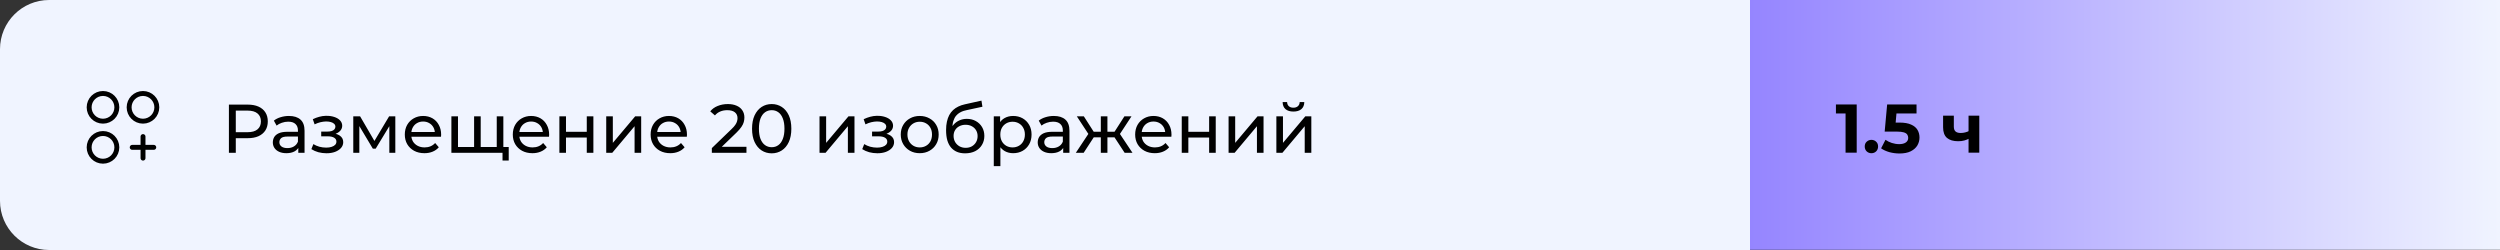
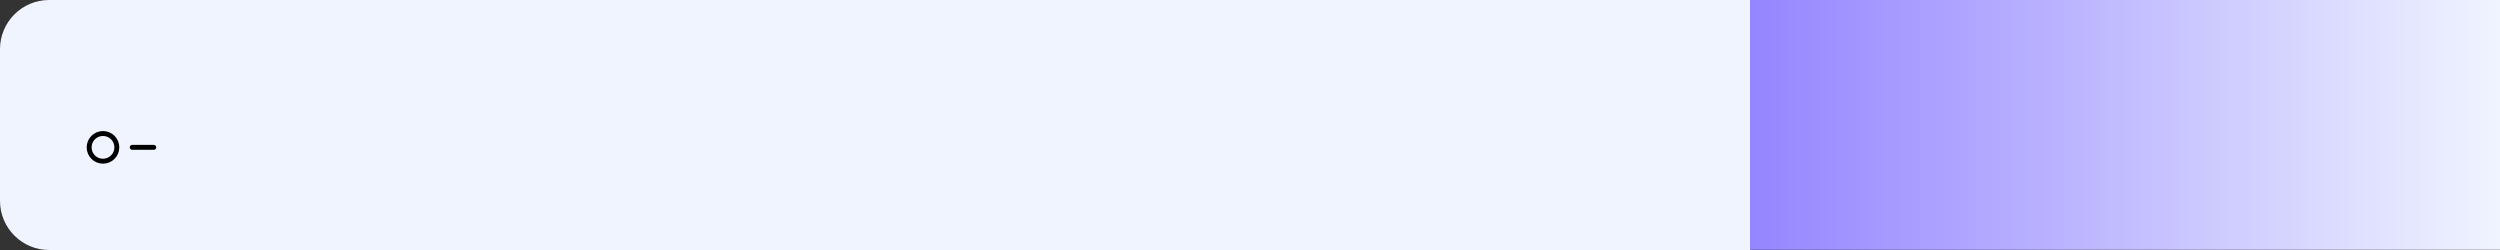
<svg xmlns="http://www.w3.org/2000/svg" width="360" height="36" viewBox="0 0 360 36" fill="none">
  <rect x="0" y="0" width="360" height="36" fill="#333333" stroke="none" />
  <g clip-path="url(#clip0_1_4533)">
    <path d="M0 7.078C0 3.169 3.169 0 7.078 0H252V36H7.078C3.169 36 0 32.831 0 28.922V7.078Z" fill="#F0F4FF" />
-     <path d="M14.831 17.45C15.933 17.45 16.826 16.557 16.826 15.455C16.826 14.353 15.933 13.46 14.831 13.46C13.729 13.46 12.836 14.353 12.836 15.455C12.836 16.557 13.729 17.45 14.831 17.45Z" stroke="black" stroke-width="0.708" stroke-linecap="round" stroke-linejoin="round" />
-     <path d="M20.589 17.45C21.691 17.45 22.584 16.557 22.584 15.455C22.584 14.353 21.691 13.46 20.589 13.46C19.487 13.46 18.594 14.353 18.594 15.455C18.594 16.557 19.487 17.45 20.589 17.45Z" stroke="black" stroke-width="0.708" stroke-linecap="round" stroke-linejoin="round" />
    <path d="M14.831 23.215C15.933 23.215 16.826 22.322 16.826 21.22C16.826 20.118 15.933 19.225 14.831 19.225C13.729 19.225 12.836 20.118 12.836 21.22C12.836 22.322 13.729 23.215 14.831 23.215Z" stroke="black" stroke-width="0.708" stroke-linecap="round" stroke-linejoin="round" />
-     <path d="M20.594 19.666V22.77" stroke="black" stroke-width="0.708" stroke-linecap="round" stroke-linejoin="round" />
    <path d="M22.143 21.219H19.039" stroke="black" stroke-width="0.708" stroke-linecap="round" stroke-linejoin="round" />
-     <path d="M32.963 22V15.063H35.668C36.276 15.063 36.795 15.159 37.224 15.351C37.653 15.542 37.984 15.82 38.215 16.183C38.446 16.547 38.562 16.979 38.562 17.481C38.562 17.983 38.446 18.416 38.215 18.779C37.984 19.136 37.653 19.414 37.224 19.612C36.795 19.803 36.276 19.899 35.668 19.899H33.508L33.954 19.433V22H32.963ZM33.954 19.533L33.508 19.037H35.639C36.273 19.037 36.752 18.902 37.075 18.631C37.406 18.36 37.571 17.977 37.571 17.481C37.571 16.986 37.406 16.603 37.075 16.332C36.752 16.061 36.273 15.926 35.639 15.926H33.508L33.954 15.43V19.533ZM42.954 22V20.89L42.904 20.682V18.789C42.904 18.386 42.785 18.076 42.547 17.858C42.316 17.633 41.966 17.521 41.497 17.521C41.187 17.521 40.883 17.574 40.585 17.68C40.288 17.779 40.037 17.914 39.832 18.086L39.436 17.372C39.707 17.154 40.031 16.989 40.407 16.877C40.79 16.758 41.19 16.698 41.606 16.698C42.326 16.698 42.881 16.873 43.271 17.224C43.661 17.574 43.855 18.109 43.855 18.829V22H42.954ZM41.23 22.059C40.84 22.059 40.496 21.993 40.199 21.861C39.908 21.729 39.684 21.547 39.525 21.316C39.367 21.078 39.287 20.811 39.287 20.514C39.287 20.23 39.353 19.972 39.486 19.741C39.624 19.509 39.846 19.325 40.149 19.186C40.46 19.047 40.876 18.978 41.398 18.978H43.063V19.661H41.438C40.962 19.661 40.642 19.741 40.476 19.899C40.311 20.058 40.229 20.249 40.229 20.474C40.229 20.732 40.331 20.94 40.536 21.098C40.741 21.25 41.025 21.326 41.388 21.326C41.745 21.326 42.055 21.247 42.32 21.088C42.59 20.93 42.785 20.699 42.904 20.395L43.093 21.049C42.967 21.359 42.746 21.607 42.429 21.792C42.111 21.97 41.712 22.059 41.23 22.059ZM47.017 22.069C47.48 22.069 47.889 22.003 48.246 21.871C48.609 21.732 48.897 21.544 49.108 21.306C49.32 21.062 49.425 20.781 49.425 20.464C49.425 20.068 49.257 19.754 48.92 19.523C48.583 19.291 48.121 19.176 47.533 19.176L47.493 19.404C47.837 19.404 48.14 19.348 48.405 19.235C48.669 19.123 48.88 18.971 49.039 18.779C49.197 18.581 49.277 18.357 49.277 18.106C49.277 17.808 49.171 17.551 48.96 17.333C48.755 17.115 48.474 16.95 48.117 16.837C47.761 16.718 47.354 16.666 46.898 16.679C46.595 16.685 46.287 16.732 45.977 16.817C45.673 16.897 45.362 17.012 45.045 17.164L45.303 17.907C45.587 17.769 45.865 17.666 46.135 17.6C46.413 17.534 46.684 17.498 46.948 17.491C47.219 17.491 47.453 17.521 47.652 17.58C47.856 17.64 48.015 17.726 48.127 17.838C48.239 17.95 48.296 18.086 48.296 18.244C48.296 18.39 48.246 18.518 48.147 18.631C48.055 18.736 47.922 18.816 47.751 18.869C47.579 18.922 47.377 18.948 47.146 18.948H46.254V19.632H47.206C47.595 19.632 47.899 19.698 48.117 19.83C48.335 19.962 48.444 20.15 48.444 20.395C48.444 20.566 48.385 20.718 48.266 20.851C48.147 20.976 47.975 21.075 47.751 21.148C47.533 21.221 47.272 21.257 46.968 21.257C46.638 21.257 46.31 21.214 45.987 21.128C45.663 21.035 45.376 20.91 45.125 20.751L44.837 21.475C45.135 21.666 45.471 21.815 45.848 21.921C46.231 22.02 46.621 22.069 47.017 22.069ZM50.872 22V16.748H51.853L54.112 20.633H53.716L56.034 16.748H56.926V22H56.064V17.818L56.223 17.907L54.102 21.405H53.686L51.555 17.838L51.744 17.798V22H50.872ZM61.116 22.059C60.555 22.059 60.059 21.944 59.63 21.713C59.207 21.481 58.877 21.164 58.639 20.761C58.408 20.358 58.292 19.896 58.292 19.374C58.292 18.852 58.404 18.39 58.629 17.987C58.86 17.584 59.174 17.27 59.571 17.045C59.974 16.814 60.426 16.698 60.928 16.698C61.437 16.698 61.886 16.811 62.276 17.035C62.666 17.26 62.969 17.577 63.188 17.987C63.412 18.39 63.524 18.862 63.524 19.404C63.524 19.443 63.521 19.49 63.514 19.543C63.514 19.595 63.511 19.645 63.505 19.691H59.035V19.007H63.009L62.623 19.245C62.629 18.908 62.56 18.608 62.414 18.343C62.269 18.079 62.068 17.874 61.81 17.729C61.559 17.577 61.265 17.501 60.928 17.501C60.598 17.501 60.304 17.577 60.046 17.729C59.788 17.874 59.587 18.082 59.442 18.353C59.296 18.618 59.224 18.922 59.224 19.265V19.424C59.224 19.774 59.303 20.087 59.462 20.365C59.627 20.636 59.855 20.847 60.145 20.999C60.436 21.151 60.77 21.227 61.146 21.227C61.457 21.227 61.737 21.174 61.988 21.069C62.246 20.963 62.471 20.804 62.662 20.593L63.188 21.207C62.95 21.485 62.652 21.696 62.296 21.841C61.946 21.987 61.552 22.059 61.116 22.059ZM68.488 21.168L68.27 21.415V16.748H69.222V21.415L68.984 21.168H71.758L71.531 21.415V16.748H72.482V22H65V16.748H65.951V21.415L65.724 21.168H68.488ZM72.363 23.12V21.752L72.591 22H71.481V21.168H73.255V23.12H72.363ZM76.668 22.059C76.106 22.059 75.611 21.944 75.181 21.713C74.758 21.481 74.428 21.164 74.19 20.761C73.959 20.358 73.843 19.896 73.843 19.374C73.843 18.852 73.956 18.39 74.18 17.987C74.412 17.584 74.725 17.27 75.122 17.045C75.525 16.814 75.977 16.698 76.479 16.698C76.988 16.698 77.437 16.811 77.827 17.035C78.217 17.26 78.521 17.577 78.739 17.987C78.963 18.39 79.076 18.862 79.076 19.404C79.076 19.443 79.072 19.49 79.066 19.543C79.066 19.595 79.062 19.645 79.056 19.691H74.587V19.007H78.56L78.174 19.245C78.18 18.908 78.111 18.608 77.966 18.343C77.82 18.079 77.619 17.874 77.361 17.729C77.11 17.577 76.816 17.501 76.479 17.501C76.149 17.501 75.855 17.577 75.597 17.729C75.34 17.874 75.138 18.082 74.993 18.353C74.847 18.618 74.775 18.922 74.775 19.265V19.424C74.775 19.774 74.854 20.087 75.013 20.365C75.178 20.636 75.406 20.847 75.696 20.999C75.987 21.151 76.321 21.227 76.697 21.227C77.008 21.227 77.288 21.174 77.54 21.069C77.797 20.963 78.022 20.804 78.213 20.593L78.739 21.207C78.501 21.485 78.204 21.696 77.847 21.841C77.497 21.987 77.103 22.059 76.668 22.059ZM80.551 22V16.748H81.503V18.978H84.495V16.748H85.447V22H84.495V19.8H81.503V22H80.551ZM87.296 22V16.748H88.248V20.573L91.468 16.748H92.33V22H91.379V18.175L88.168 22H87.296ZM96.515 22.059C95.954 22.059 95.458 21.944 95.029 21.713C94.606 21.481 94.276 21.164 94.038 20.761C93.807 20.358 93.691 19.896 93.691 19.374C93.691 18.852 93.803 18.39 94.028 17.987C94.259 17.584 94.573 17.27 94.969 17.045C95.372 16.814 95.825 16.698 96.327 16.698C96.836 16.698 97.285 16.811 97.675 17.035C98.064 17.26 98.368 17.577 98.586 17.987C98.811 18.39 98.923 18.862 98.923 19.404C98.923 19.443 98.92 19.49 98.913 19.543C98.913 19.595 98.91 19.645 98.903 19.691H94.434V19.007H98.408L98.022 19.245C98.028 18.908 97.959 18.608 97.813 18.343C97.668 18.079 97.467 17.874 97.209 17.729C96.958 17.577 96.664 17.501 96.327 17.501C95.997 17.501 95.703 17.577 95.445 17.729C95.188 17.874 94.986 18.082 94.841 18.353C94.695 18.618 94.623 18.922 94.623 19.265V19.424C94.623 19.774 94.702 20.087 94.861 20.365C95.026 20.636 95.254 20.847 95.544 20.999C95.835 21.151 96.168 21.227 96.545 21.227C96.856 21.227 97.136 21.174 97.387 21.069C97.645 20.963 97.87 20.804 98.061 20.593L98.586 21.207C98.349 21.485 98.051 21.696 97.695 21.841C97.344 21.987 96.951 22.059 96.515 22.059ZM102.505 22V21.326L105.33 18.601C105.581 18.363 105.766 18.155 105.884 17.977C106.01 17.792 106.093 17.623 106.132 17.471C106.178 17.313 106.202 17.161 106.202 17.016C106.202 16.659 106.076 16.378 105.825 16.173C105.574 15.969 105.207 15.866 104.725 15.866C104.355 15.866 104.022 15.929 103.724 16.054C103.427 16.173 103.169 16.362 102.951 16.619L102.277 16.035C102.542 15.698 102.895 15.44 103.338 15.262C103.787 15.077 104.279 14.984 104.814 14.984C105.297 14.984 105.716 15.063 106.073 15.222C106.429 15.374 106.704 15.595 106.895 15.886C107.093 16.177 107.193 16.52 107.193 16.916C107.193 17.141 107.163 17.362 107.103 17.58C107.044 17.798 106.932 18.03 106.766 18.274C106.601 18.518 106.363 18.793 106.053 19.097L103.536 21.524L103.298 21.138H107.49V22H102.505ZM111.129 22.079C110.587 22.079 110.102 21.941 109.672 21.663C109.249 21.386 108.913 20.983 108.662 20.454C108.417 19.926 108.295 19.285 108.295 18.532C108.295 17.779 108.417 17.138 108.662 16.609C108.913 16.081 109.249 15.678 109.672 15.4C110.102 15.123 110.587 14.984 111.129 14.984C111.664 14.984 112.146 15.123 112.576 15.4C113.005 15.678 113.342 16.081 113.586 16.609C113.831 17.138 113.953 17.779 113.953 18.532C113.953 19.285 113.831 19.926 113.586 20.454C113.342 20.983 113.005 21.386 112.576 21.663C112.146 21.941 111.664 22.079 111.129 22.079ZM111.129 21.197C111.492 21.197 111.809 21.098 112.08 20.9C112.358 20.702 112.572 20.405 112.724 20.008C112.883 19.612 112.962 19.12 112.962 18.532C112.962 17.944 112.883 17.452 112.724 17.055C112.572 16.659 112.358 16.362 112.08 16.163C111.809 15.965 111.492 15.866 111.129 15.866C110.766 15.866 110.445 15.965 110.168 16.163C109.89 16.362 109.672 16.659 109.514 17.055C109.362 17.452 109.286 17.944 109.286 18.532C109.286 19.12 109.362 19.612 109.514 20.008C109.672 20.405 109.89 20.702 110.168 20.9C110.445 21.098 110.766 21.197 111.129 21.197ZM118.011 22V16.748H118.963V20.573L122.183 16.748H123.045V22H122.094V18.175L118.883 22H118.011ZM126.341 22.069C126.803 22.069 127.213 22.003 127.57 21.871C127.933 21.732 128.22 21.544 128.432 21.306C128.643 21.062 128.749 20.781 128.749 20.464C128.749 20.068 128.58 19.754 128.243 19.523C127.906 19.291 127.444 19.176 126.856 19.176L126.816 19.404C127.16 19.404 127.464 19.348 127.728 19.235C127.992 19.123 128.204 18.971 128.362 18.779C128.521 18.581 128.6 18.357 128.6 18.106C128.6 17.808 128.494 17.551 128.283 17.333C128.078 17.115 127.797 16.95 127.441 16.837C127.084 16.718 126.678 16.666 126.222 16.679C125.918 16.685 125.611 16.732 125.3 16.817C124.996 16.897 124.686 17.012 124.369 17.164L124.626 17.907C124.911 17.769 125.188 17.666 125.459 17.6C125.736 17.534 126.007 17.498 126.271 17.491C126.542 17.491 126.777 17.521 126.975 17.58C127.18 17.64 127.338 17.726 127.451 17.838C127.563 17.95 127.619 18.086 127.619 18.244C127.619 18.39 127.57 18.518 127.47 18.631C127.378 18.736 127.246 18.816 127.074 18.869C126.902 18.922 126.701 18.948 126.47 18.948H125.578V19.632H126.529C126.919 19.632 127.223 19.698 127.441 19.83C127.659 19.962 127.768 20.15 127.768 20.395C127.768 20.566 127.708 20.718 127.589 20.851C127.47 20.976 127.299 21.075 127.074 21.148C126.856 21.221 126.595 21.257 126.291 21.257C125.961 21.257 125.634 21.214 125.31 21.128C124.986 21.035 124.699 20.91 124.448 20.751L124.161 21.475C124.458 21.666 124.795 21.815 125.171 21.921C125.555 22.02 125.944 22.069 126.341 22.069ZM132.444 22.059C131.916 22.059 131.447 21.944 131.037 21.713C130.628 21.481 130.304 21.164 130.066 20.761C129.828 20.352 129.709 19.889 129.709 19.374C129.709 18.852 129.828 18.39 130.066 17.987C130.304 17.584 130.628 17.27 131.037 17.045C131.447 16.814 131.916 16.698 132.444 16.698C132.966 16.698 133.432 16.814 133.842 17.045C134.258 17.27 134.582 17.584 134.813 17.987C135.051 18.383 135.169 18.846 135.169 19.374C135.169 19.896 135.051 20.358 134.813 20.761C134.582 21.164 134.258 21.481 133.842 21.713C133.432 21.944 132.966 22.059 132.444 22.059ZM132.444 21.227C132.781 21.227 133.082 21.151 133.346 20.999C133.617 20.847 133.828 20.633 133.98 20.355C134.132 20.071 134.208 19.744 134.208 19.374C134.208 18.997 134.132 18.674 133.98 18.403C133.828 18.125 133.617 17.911 133.346 17.759C133.082 17.607 132.781 17.531 132.444 17.531C132.107 17.531 131.807 17.607 131.543 17.759C131.278 17.911 131.067 18.125 130.908 18.403C130.75 18.674 130.671 18.997 130.671 19.374C130.671 19.744 130.75 20.071 130.908 20.355C131.067 20.633 131.278 20.847 131.543 20.999C131.807 21.151 132.107 21.227 132.444 21.227ZM138.971 22.079C138.535 22.079 138.148 22.01 137.812 21.871C137.481 21.732 137.197 21.528 136.959 21.257C136.722 20.979 136.54 20.633 136.414 20.216C136.295 19.794 136.236 19.298 136.236 18.73C136.236 18.281 136.276 17.878 136.355 17.521C136.434 17.164 136.546 16.847 136.692 16.57C136.844 16.292 137.029 16.051 137.247 15.846C137.471 15.642 137.722 15.473 138 15.341C138.284 15.202 138.594 15.097 138.931 15.024L141.329 14.489L141.468 15.371L139.258 15.846C139.126 15.873 138.968 15.912 138.783 15.965C138.598 16.018 138.409 16.101 138.218 16.213C138.026 16.319 137.848 16.467 137.683 16.659C137.518 16.85 137.385 17.102 137.286 17.412C137.187 17.716 137.138 18.092 137.138 18.542C137.138 18.667 137.141 18.763 137.148 18.829C137.154 18.895 137.161 18.961 137.167 19.027C137.181 19.093 137.191 19.192 137.197 19.325L136.801 18.918C136.906 18.555 137.075 18.238 137.306 17.967C137.537 17.696 137.815 17.488 138.139 17.343C138.469 17.191 138.829 17.115 139.219 17.115C139.708 17.115 140.14 17.22 140.517 17.432C140.9 17.643 141.201 17.934 141.419 18.304C141.637 18.674 141.746 19.097 141.746 19.572C141.746 20.055 141.63 20.487 141.399 20.87C141.174 21.247 140.854 21.544 140.438 21.762C140.021 21.974 139.532 22.079 138.971 22.079ZM139.06 21.287C139.397 21.287 139.694 21.214 139.952 21.069C140.21 20.917 140.411 20.715 140.556 20.464C140.702 20.206 140.774 19.919 140.774 19.602C140.774 19.285 140.702 19.004 140.556 18.76C140.411 18.515 140.21 18.324 139.952 18.185C139.694 18.04 139.39 17.967 139.04 17.967C138.71 17.967 138.413 18.036 138.148 18.175C137.884 18.307 137.679 18.495 137.534 18.74C137.389 18.978 137.316 19.255 137.316 19.572C137.316 19.889 137.389 20.18 137.534 20.444C137.686 20.702 137.891 20.907 138.148 21.059C138.413 21.211 138.717 21.287 139.06 21.287ZM145.889 22.059C145.453 22.059 145.053 21.96 144.69 21.762C144.333 21.557 144.046 21.257 143.828 20.86C143.616 20.464 143.511 19.969 143.511 19.374C143.511 18.779 143.613 18.284 143.818 17.888C144.029 17.491 144.313 17.194 144.67 16.996C145.033 16.798 145.44 16.698 145.889 16.698C146.404 16.698 146.86 16.811 147.256 17.035C147.653 17.26 147.966 17.574 148.198 17.977C148.429 18.373 148.544 18.839 148.544 19.374C148.544 19.909 148.429 20.378 148.198 20.781C147.966 21.184 147.653 21.498 147.256 21.723C146.86 21.947 146.404 22.059 145.889 22.059ZM143.104 23.922V16.748H144.016V18.165L143.956 19.384L144.056 20.603V23.922H143.104ZM145.81 21.227C146.146 21.227 146.447 21.151 146.711 20.999C146.982 20.847 147.194 20.633 147.345 20.355C147.504 20.071 147.583 19.744 147.583 19.374C147.583 18.997 147.504 18.674 147.345 18.403C147.194 18.125 146.982 17.911 146.711 17.759C146.447 17.607 146.146 17.531 145.81 17.531C145.479 17.531 145.179 17.607 144.908 17.759C144.643 17.911 144.432 18.125 144.274 18.403C144.122 18.674 144.046 18.997 144.046 19.374C144.046 19.744 144.122 20.071 144.274 20.355C144.432 20.633 144.643 20.847 144.908 20.999C145.179 21.151 145.479 21.227 145.81 21.227ZM153.099 22V20.89L153.049 20.682V18.789C153.049 18.386 152.93 18.076 152.692 17.858C152.461 17.633 152.111 17.521 151.642 17.521C151.332 17.521 151.028 17.574 150.73 17.68C150.433 17.779 150.182 17.914 149.977 18.086L149.581 17.372C149.852 17.154 150.176 16.989 150.552 16.877C150.935 16.758 151.335 16.698 151.751 16.698C152.471 16.698 153.026 16.873 153.416 17.224C153.806 17.574 154.001 18.109 154.001 18.829V22H153.099ZM151.375 22.059C150.985 22.059 150.641 21.993 150.344 21.861C150.053 21.729 149.829 21.547 149.67 21.316C149.512 21.078 149.432 20.811 149.432 20.514C149.432 20.23 149.498 19.972 149.63 19.741C149.769 19.509 149.991 19.325 150.294 19.186C150.605 19.047 151.021 18.978 151.543 18.978H153.208V19.661H151.583C151.107 19.661 150.787 19.741 150.621 19.899C150.456 20.058 150.374 20.249 150.374 20.474C150.374 20.732 150.476 20.94 150.681 21.098C150.886 21.25 151.17 21.326 151.533 21.326C151.89 21.326 152.2 21.247 152.465 21.088C152.735 20.93 152.93 20.699 153.049 20.395L153.238 21.049C153.112 21.359 152.891 21.607 152.574 21.792C152.256 21.97 151.857 22.059 151.375 22.059ZM161.947 22L160.272 19.443L161.055 18.968L163.076 22H161.947ZM159.182 19.78V18.968H160.886V19.78H159.182ZM161.144 19.483L160.242 19.364L161.917 16.748H162.937L161.144 19.483ZM156.05 22H154.921L156.932 18.968L157.715 19.443L156.05 22ZM159.469 22H158.518V16.748H159.469V22ZM158.805 19.78H157.111V18.968H158.805V19.78ZM156.853 19.483L155.06 16.748H156.07L157.745 19.364L156.853 19.483ZM166.287 22.059C165.726 22.059 165.23 21.944 164.801 21.713C164.378 21.481 164.048 21.164 163.81 20.761C163.579 20.358 163.463 19.896 163.463 19.374C163.463 18.852 163.576 18.39 163.8 17.987C164.031 17.584 164.345 17.27 164.742 17.045C165.144 16.814 165.597 16.698 166.099 16.698C166.608 16.698 167.057 16.811 167.447 17.035C167.837 17.26 168.14 17.577 168.358 17.987C168.583 18.39 168.695 18.862 168.695 19.404C168.695 19.443 168.692 19.49 168.685 19.543C168.685 19.595 168.682 19.645 168.676 19.691H164.206V19.007H168.18L167.794 19.245C167.8 18.908 167.731 18.608 167.586 18.343C167.44 18.079 167.239 17.874 166.981 17.729C166.73 17.577 166.436 17.501 166.099 17.501C165.769 17.501 165.475 17.577 165.217 17.729C164.96 17.874 164.758 18.082 164.613 18.353C164.467 18.618 164.395 18.922 164.395 19.265V19.424C164.395 19.774 164.474 20.087 164.633 20.365C164.798 20.636 165.026 20.847 165.316 20.999C165.607 21.151 165.941 21.227 166.317 21.227C166.628 21.227 166.908 21.174 167.159 21.069C167.417 20.963 167.642 20.804 167.833 20.593L168.358 21.207C168.121 21.485 167.823 21.696 167.467 21.841C167.116 21.987 166.723 22.059 166.287 22.059ZM170.171 22V16.748H171.122V18.978H174.115V16.748H175.066V22H174.115V19.8H171.122V22H170.171ZM176.916 22V16.748H177.867V20.573L181.088 16.748H181.95V22H180.999V18.175L177.788 22H176.916ZM183.797 22V16.748H184.748V20.573L187.968 16.748H188.831V22H187.879V18.175L184.669 22H183.797ZM186.254 16.064C185.772 16.064 185.392 15.949 185.115 15.717C184.844 15.48 184.705 15.139 184.698 14.697H185.342C185.349 14.948 185.432 15.146 185.59 15.291C185.755 15.437 185.973 15.509 186.244 15.509C186.515 15.509 186.733 15.437 186.898 15.291C187.063 15.146 187.149 14.948 187.156 14.697H187.82C187.813 15.139 187.671 15.48 187.394 15.717C187.116 15.949 186.736 16.064 186.254 16.064Z" fill="black" />
    <path d="M360 0H252V35.967H360V0Z" fill="url(#paint0_linear_1_4533)" />
-     <path d="M265.761 21.983V15.641L266.454 16.335H264.374V15.047H267.366V21.983H265.761ZM269.483 22.063C269.219 22.063 268.991 21.974 268.799 21.795C268.614 21.61 268.522 21.376 268.522 21.092C268.522 20.808 268.614 20.58 268.799 20.408C268.991 20.229 269.219 20.14 269.483 20.14C269.754 20.14 269.982 20.229 270.167 20.408C270.352 20.58 270.444 20.808 270.444 21.092C270.444 21.376 270.352 21.61 270.167 21.795C269.982 21.974 269.754 22.063 269.483 22.063ZM273.523 22.102C273.041 22.102 272.562 22.04 272.086 21.914C271.617 21.782 271.214 21.597 270.877 21.359L271.511 20.13C271.776 20.322 272.08 20.474 272.423 20.586C272.773 20.698 273.127 20.755 273.483 20.755C273.886 20.755 274.203 20.675 274.435 20.517C274.666 20.358 274.782 20.137 274.782 19.853C274.782 19.674 274.735 19.516 274.643 19.377C274.55 19.238 274.385 19.133 274.147 19.06C273.916 18.988 273.589 18.951 273.166 18.951H271.393L271.749 15.047H275.981V16.335H272.324L273.156 15.602L272.909 18.386L272.076 17.653H273.543C274.23 17.653 274.782 17.749 275.198 17.94C275.621 18.125 275.928 18.38 276.119 18.703C276.311 19.027 276.407 19.394 276.407 19.803C276.407 20.213 276.304 20.593 276.099 20.943C275.895 21.286 275.578 21.567 275.148 21.785C274.725 21.997 274.184 22.102 273.523 22.102ZM283.58 19.942C283.362 20.061 283.121 20.157 282.857 20.229C282.593 20.302 282.302 20.338 281.985 20.338C281.285 20.338 280.746 20.18 280.37 19.863C279.993 19.539 279.805 19.027 279.805 18.327V16.652H281.351V18.228C281.351 18.558 281.437 18.796 281.608 18.941C281.78 19.08 282.021 19.149 282.332 19.149C282.556 19.149 282.771 19.123 282.976 19.07C283.187 19.017 283.389 18.941 283.58 18.842V19.942ZM283.471 21.983V16.652H285.017V21.983H283.471Z" fill="black" />
  </g>
  <defs>
    <linearGradient id="paint0_linear_1_4533" x1="252" y1="18.336" x2="360" y2="18.336" gradientUnits="userSpaceOnUse">
      <stop stop-color="#9585FF" />
      <stop offset="1" stop-color="#F0F4FF" />
    </linearGradient>
    <clipPath id="clip0_1_4533">
      <rect width="360" height="36" fill="white" />
    </clipPath>
  </defs>
</svg>